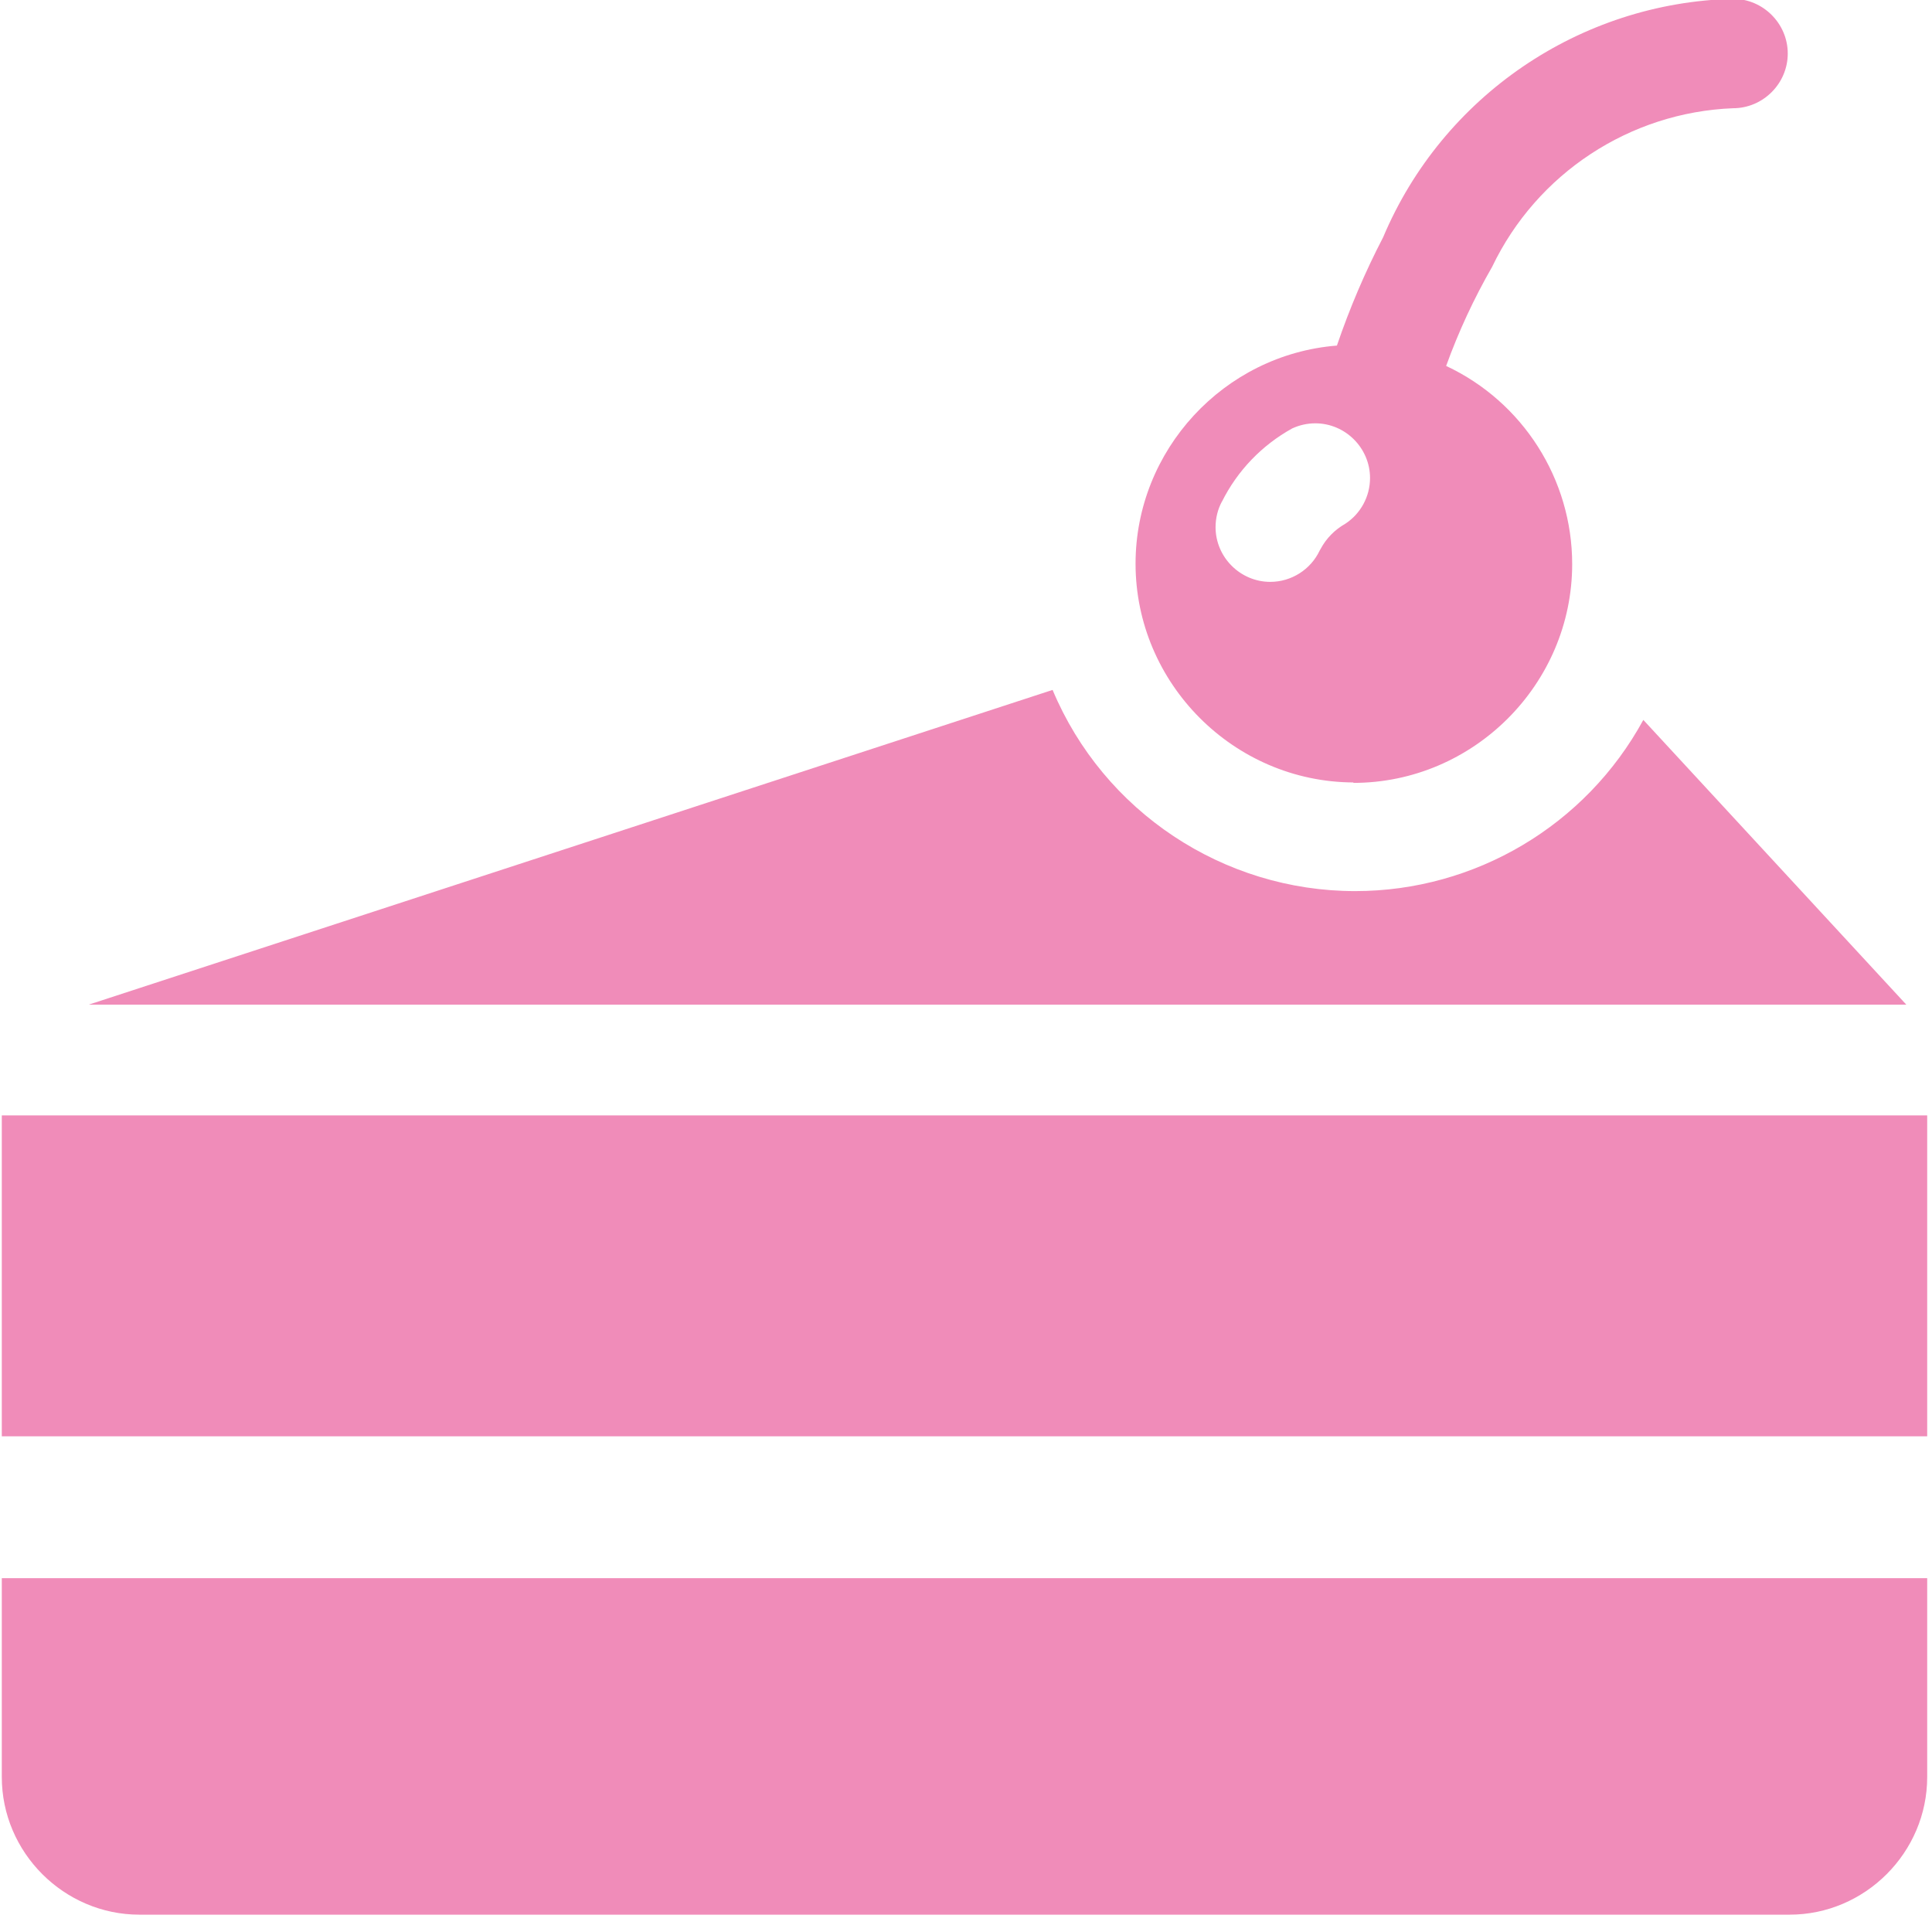
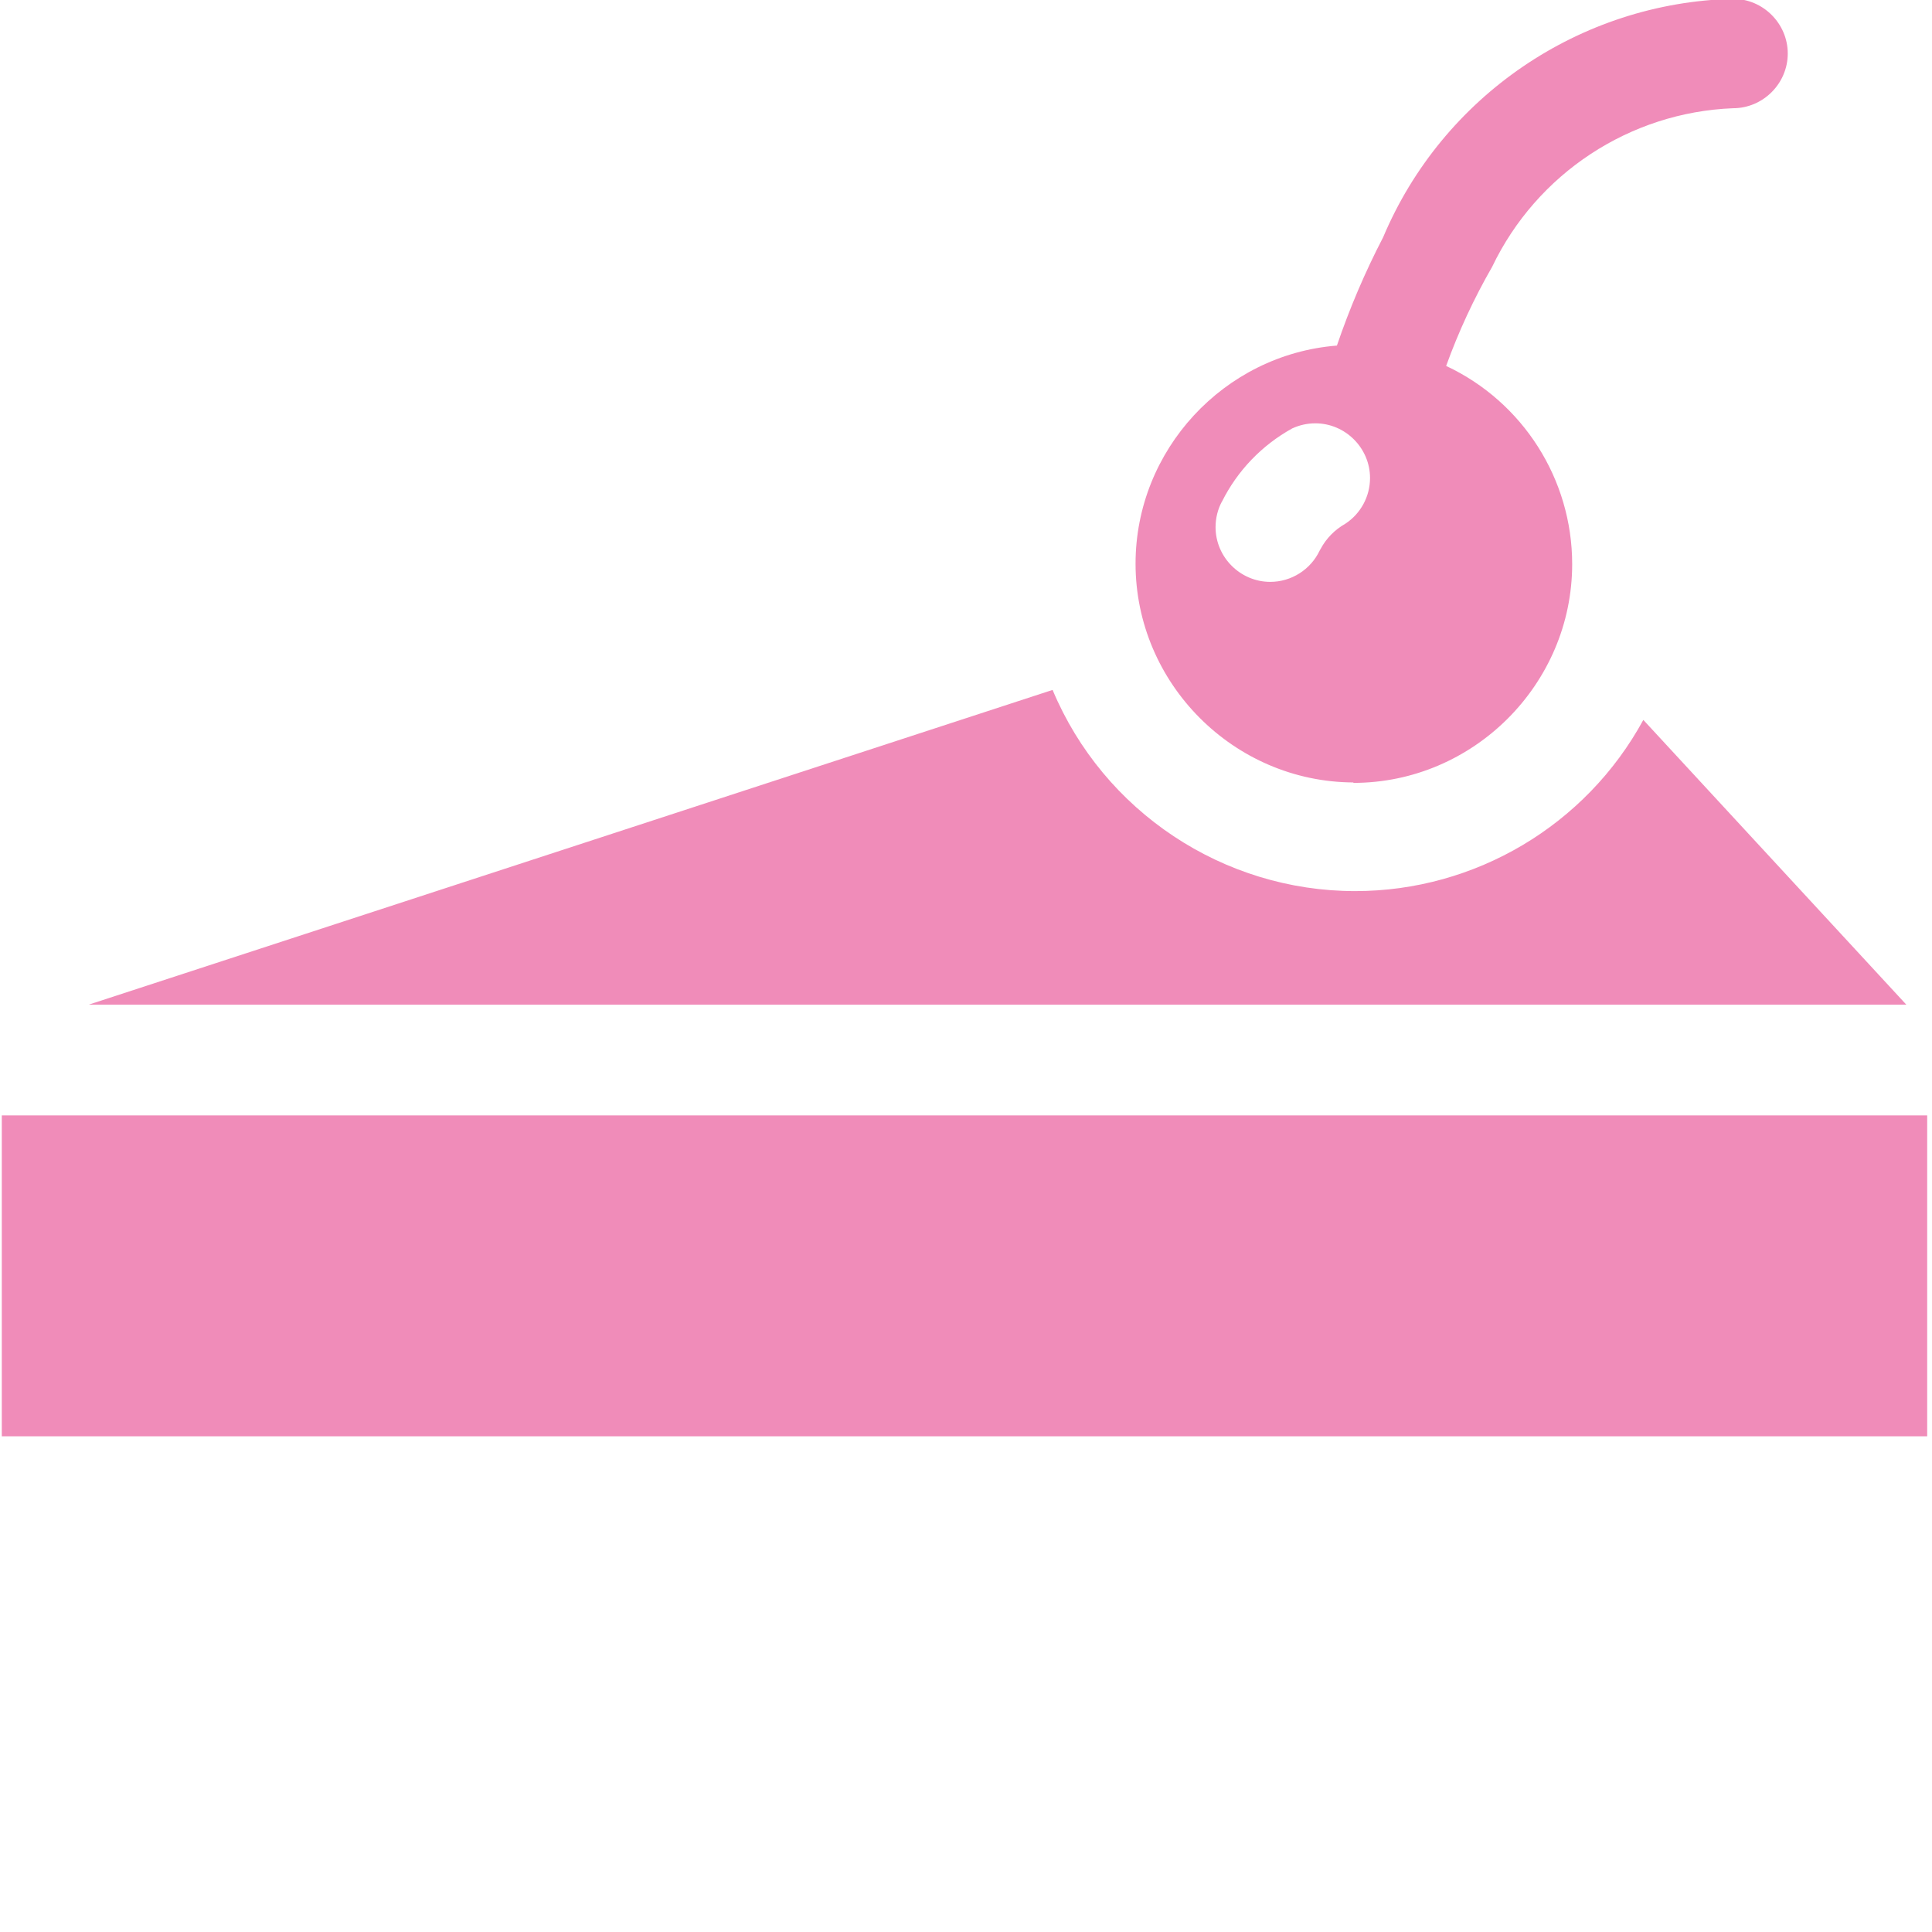
<svg xmlns="http://www.w3.org/2000/svg" width="100%" height="100%" viewBox="0 0 15 15" version="1.1" xml:space="preserve" style="fill-rule:evenodd;clip-rule:evenodd;stroke-linejoin:round;stroke-miterlimit:2;">
  <g transform="matrix(1,0,0,1,-3.606,-3.593)">
    <g id="Group_5">
      <g id="Path_52" transform="matrix(0.673,0,0,0.673,-3.729,-54.931)">
        <path d="M29.857,95.265C29.195,96.481 27.917,97.24 26.533,97.24C25.011,97.24 23.63,96.323 23.042,94.919L11.922,98.55L32.891,98.55L29.857,95.265Z" style="fill:rgb(240,140,185);fill-rule:nonzero;" />
      </g>
      <g id="Path_53" transform="matrix(0.673,0,0,0.673,3.62,-130.146)">
-         <path d="M0,219.221C0,220.092 0.717,220.809 1.588,220.809L20.624,220.809C21.495,220.809 22.212,220.092 22.212,219.221L22.212,216.927L0,216.927L0,219.221Z" style="fill:rgb(240,140,185);fill-rule:nonzero;" />
-       </g>
+         </g>
      <g id="Rectangle_5" transform="matrix(0.673,0,0,0.673,3.62,12.253)">
        <rect x="0" y="0" width="22.212" height="3.702" style="fill:rgb(240,140,185);" />
      </g>
      <g id="Path_54" transform="matrix(0.673,0,0,0.673,-92.293,3.584)">
        <path d="M158.108,9.045C158.108,9.045 158.108,9.045 158.108,9.045C159.493,9.045 160.632,7.906 160.632,6.521C160.632,5.543 160.064,4.65 159.178,4.235C159.321,3.839 159.499,3.456 159.709,3.091C160.224,2.015 161.296,1.309 162.488,1.262C162.834,1.262 163.119,0.977 163.119,0.631C163.119,0.285 162.834,0 162.488,0C160.722,0.043 159.137,1.123 158.451,2.751C158.242,3.153 158.064,3.571 157.918,4C156.613,4.104 155.595,5.207 155.595,6.516C155.595,7.897 156.727,9.034 158.108,9.04M156.592,5.8C156.77,5.443 157.053,5.149 157.402,4.956C157.486,4.917 157.577,4.897 157.669,4.897C158.015,4.897 158.3,5.182 158.3,5.528C158.3,5.741 158.192,5.94 158.014,6.056C157.894,6.124 157.795,6.224 157.73,6.346L157.72,6.363C157.616,6.584 157.393,6.726 157.149,6.726C156.803,6.726 156.518,6.441 156.518,6.095C156.518,5.991 156.543,5.889 156.592,5.798" style="fill:rgb(240,140,185);fill-rule:nonzero;" />
      </g>
    </g>
  </g>
</svg>